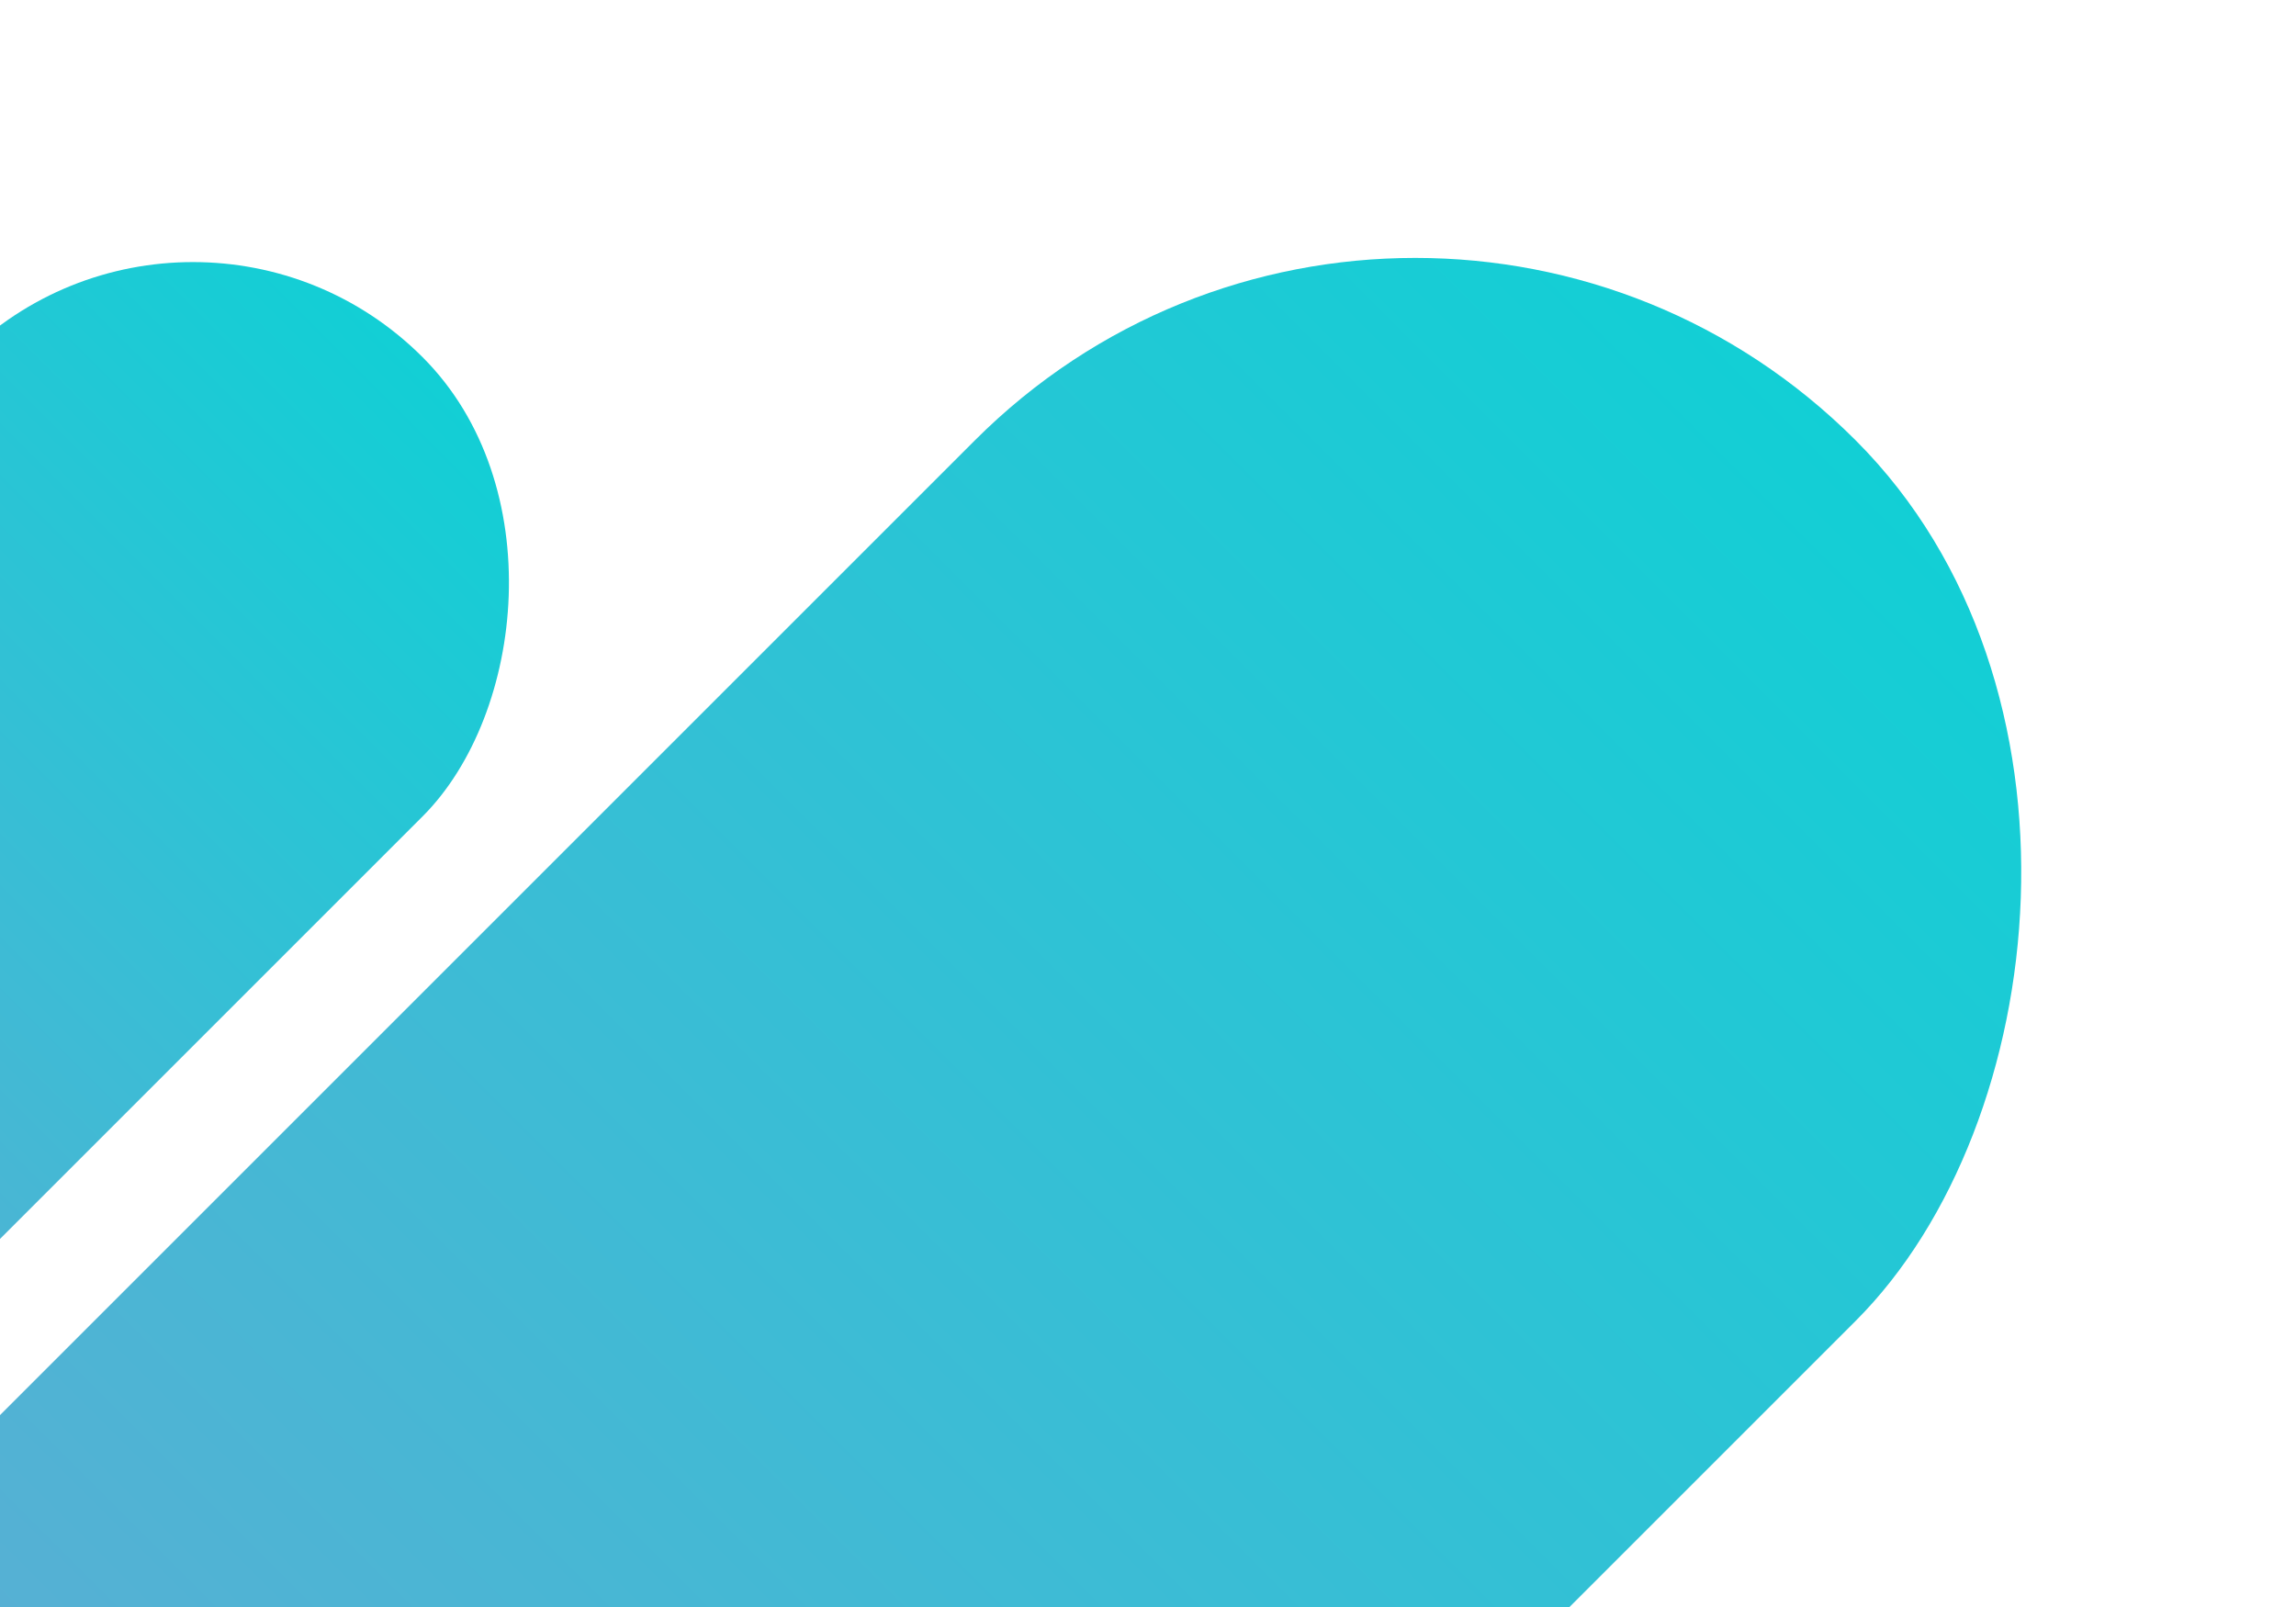
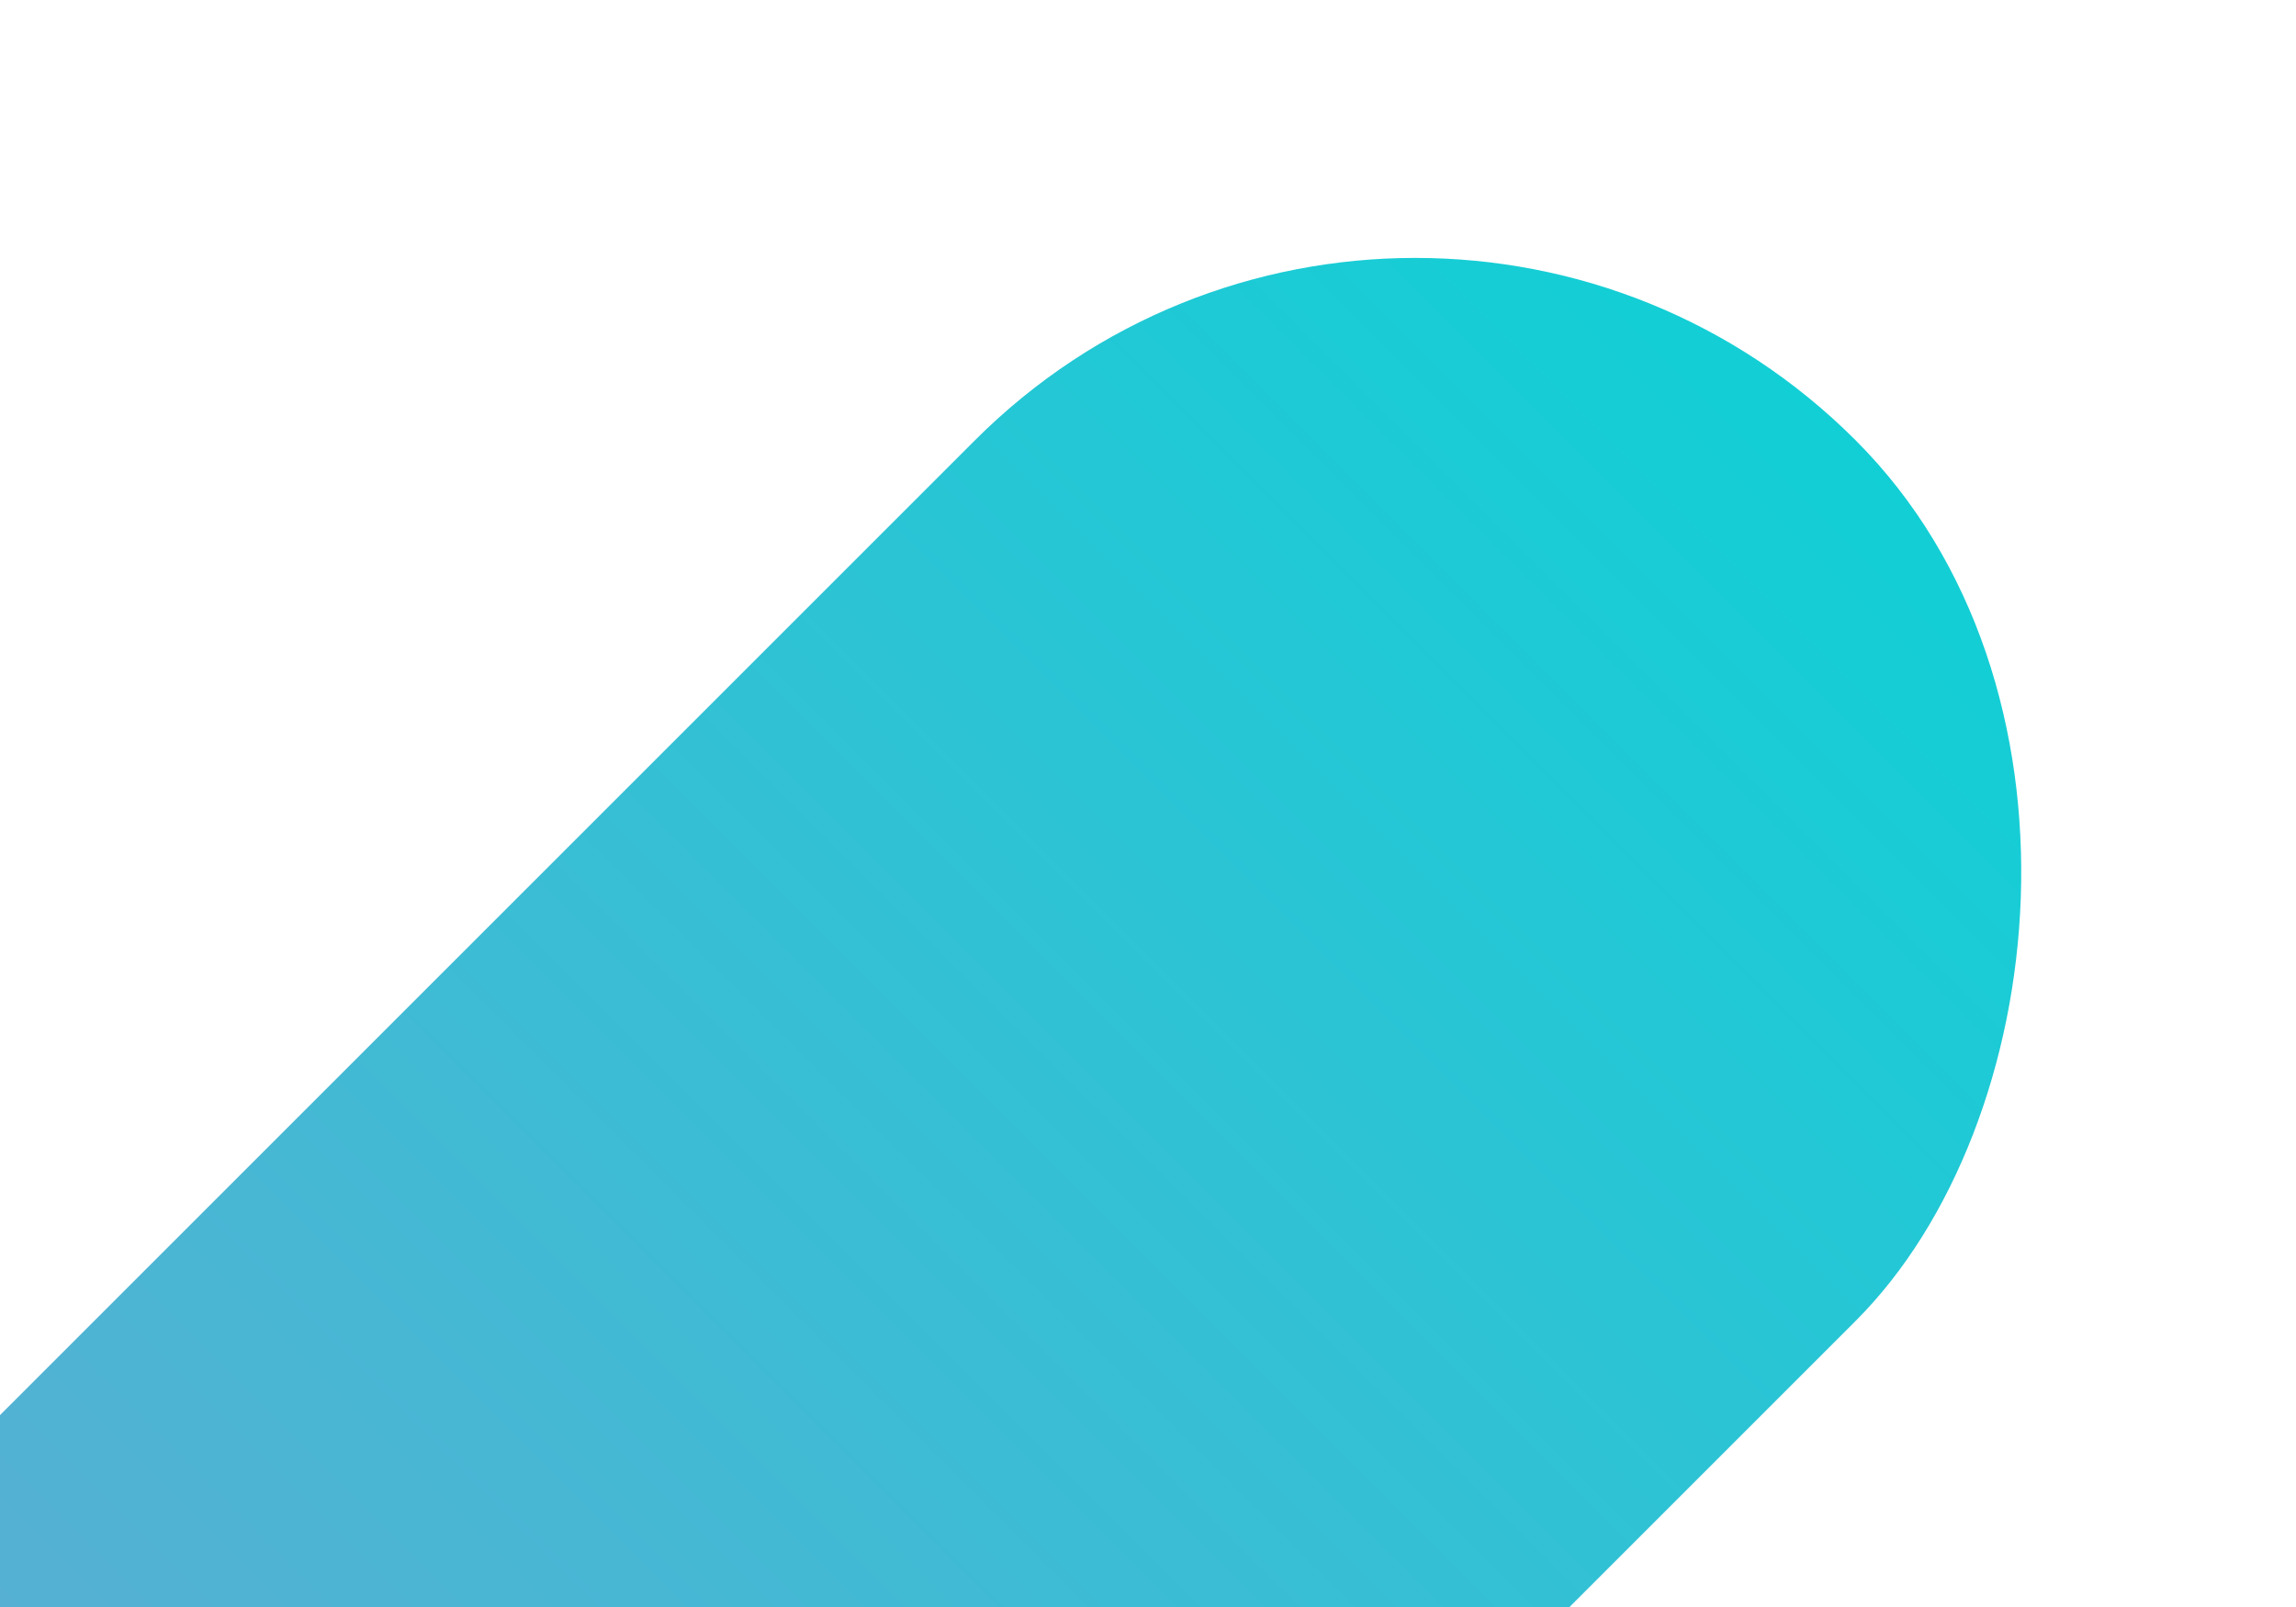
<svg xmlns="http://www.w3.org/2000/svg" width="70" height="49" viewBox="0 0 70 49" fill="none">
-   <rect x="5.883" y="3.89" width="19.802" height="46.504" rx="9.901" transform="rotate(45 5.883 3.89)" fill="url(#paint0_linear_1075_812)" />
  <rect x="43.149" width="37.973" height="89.176" rx="18.986" transform="rotate(45 43.149 0)" fill="url(#paint1_linear_1075_812)" />
  <defs>
    <linearGradient id="paint0_linear_1075_812" x1="15.784" y1="3.89" x2="15.784" y2="50.394" gradientUnits="userSpaceOnUse">
      <stop stop-color="#12CFD5" />
      <stop offset="1" stop-color="#6FA5D4" />
    </linearGradient>
    <linearGradient id="paint1_linear_1075_812" x1="62.136" y1="0" x2="62.136" y2="89.176" gradientUnits="userSpaceOnUse">
      <stop stop-color="#12CFD5" />
      <stop offset="1" stop-color="#6FA5D4" />
    </linearGradient>
  </defs>
</svg>